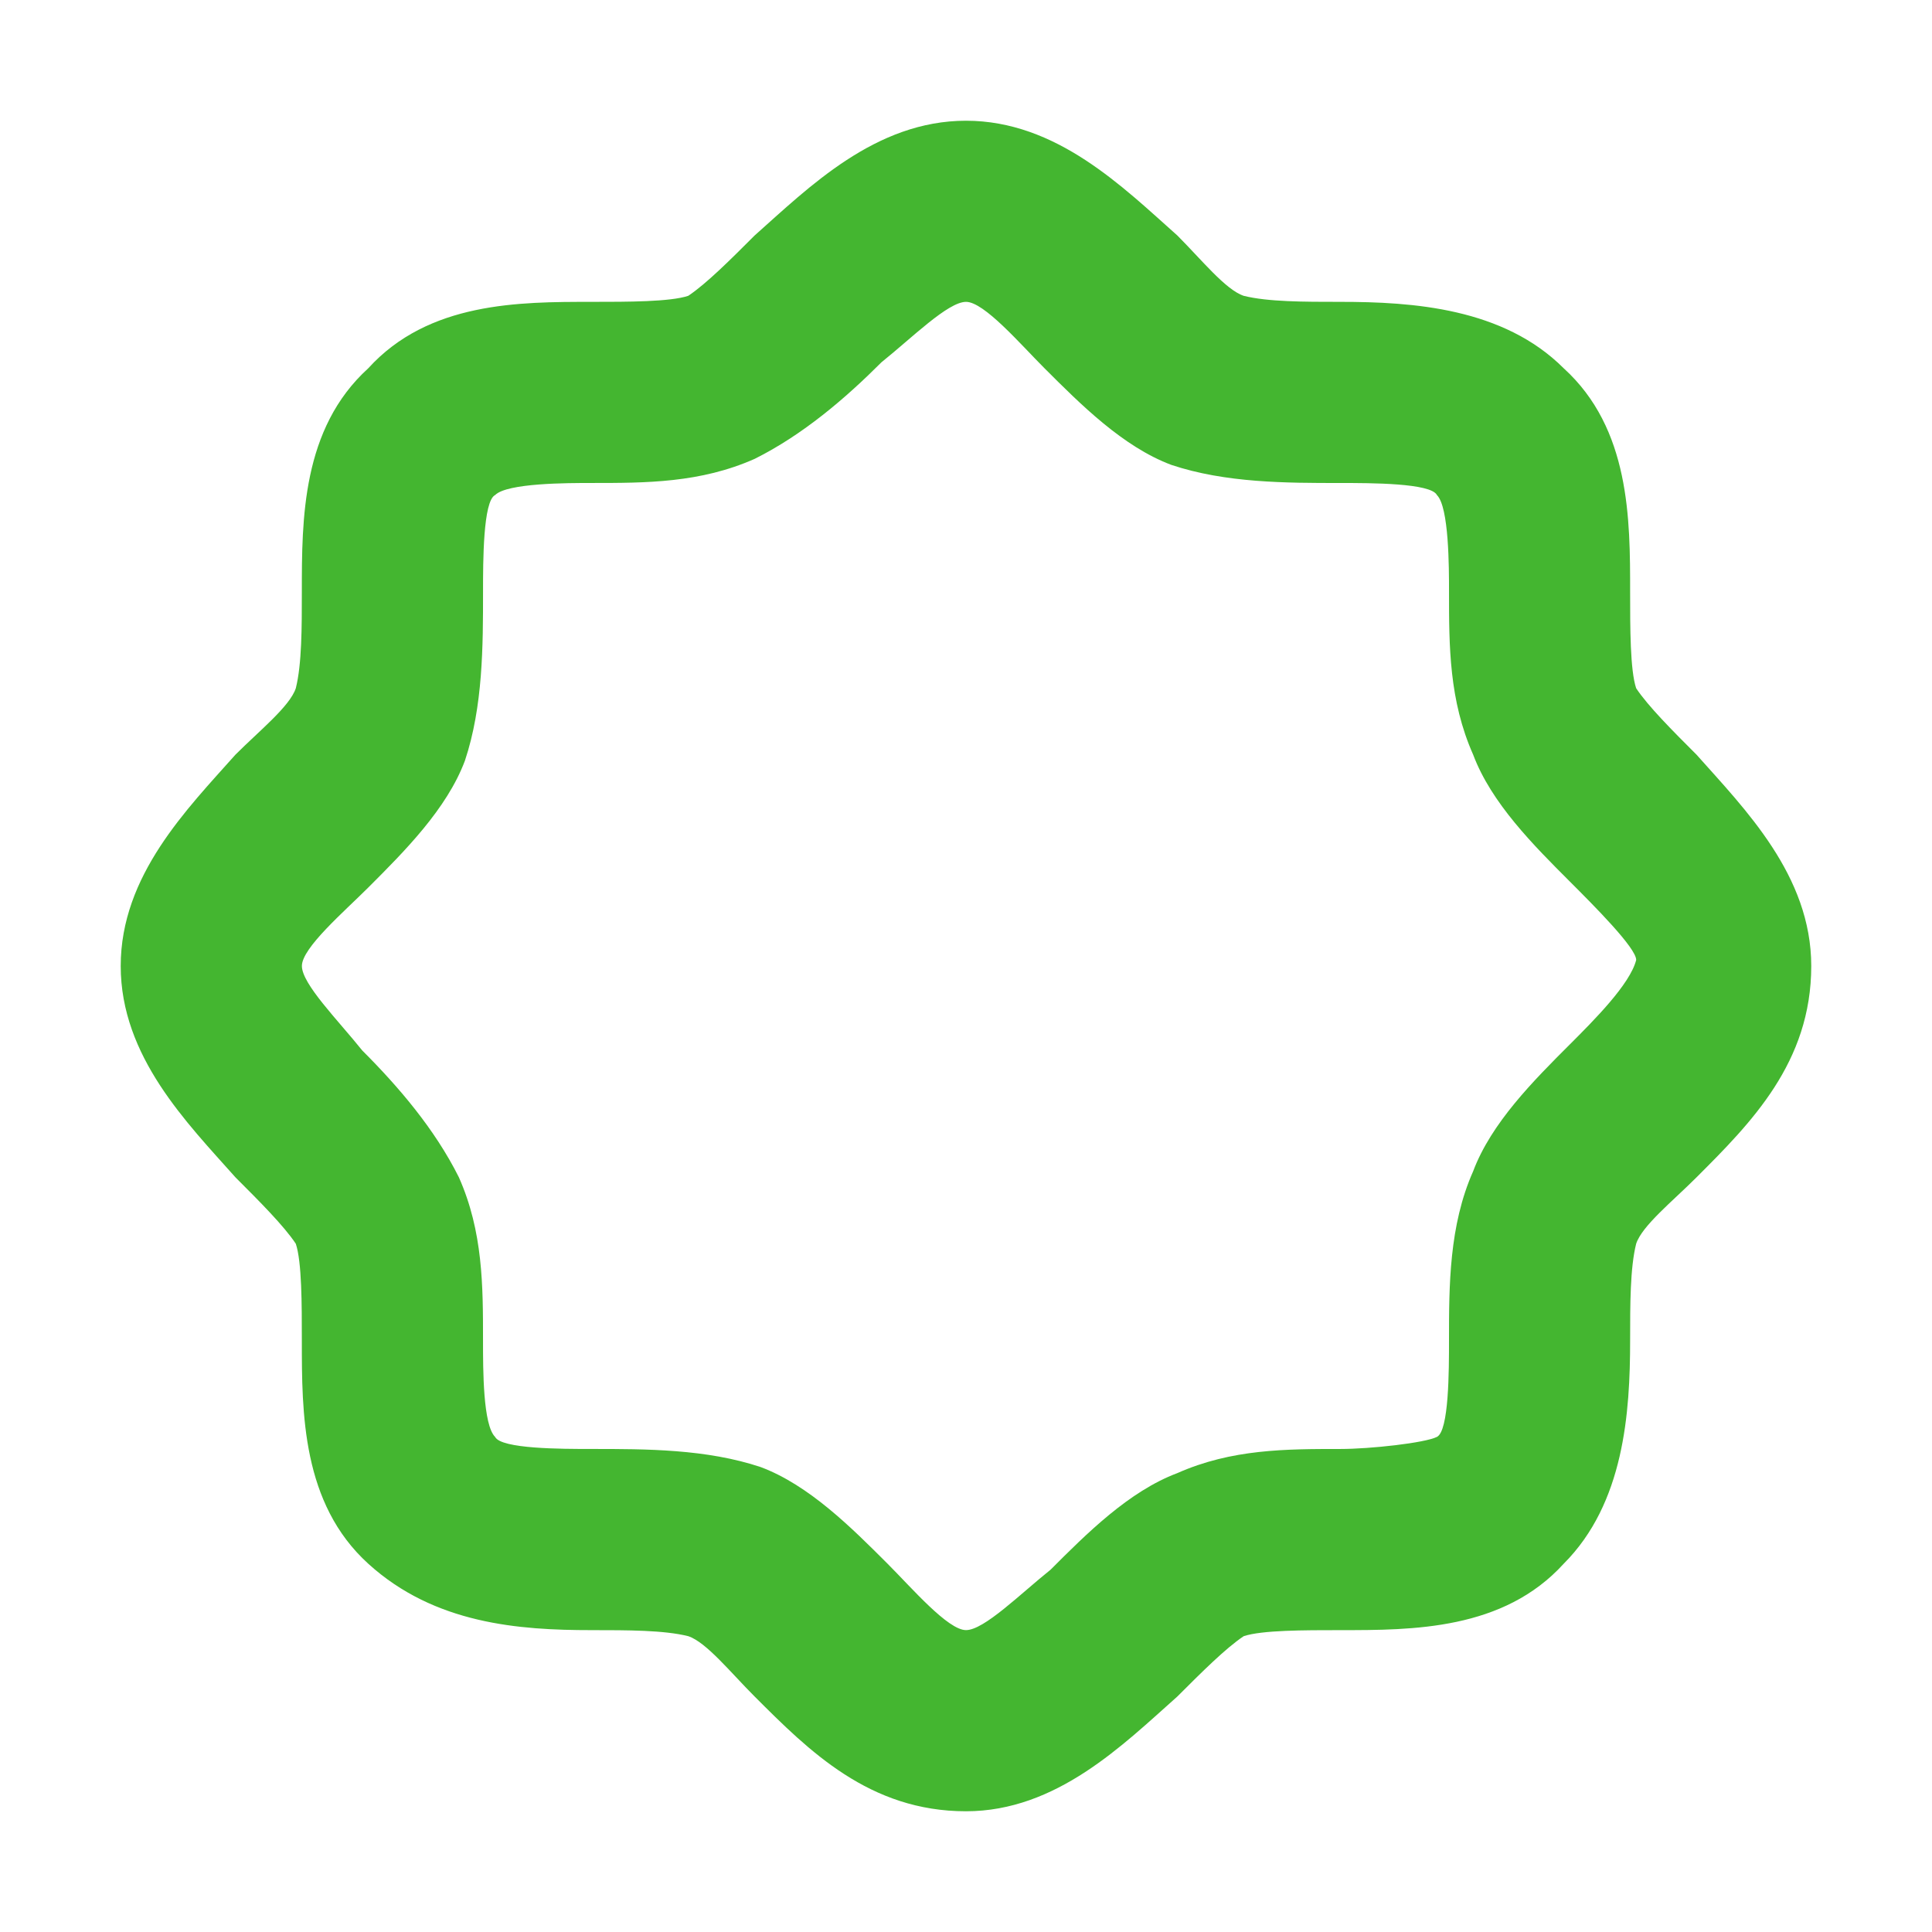
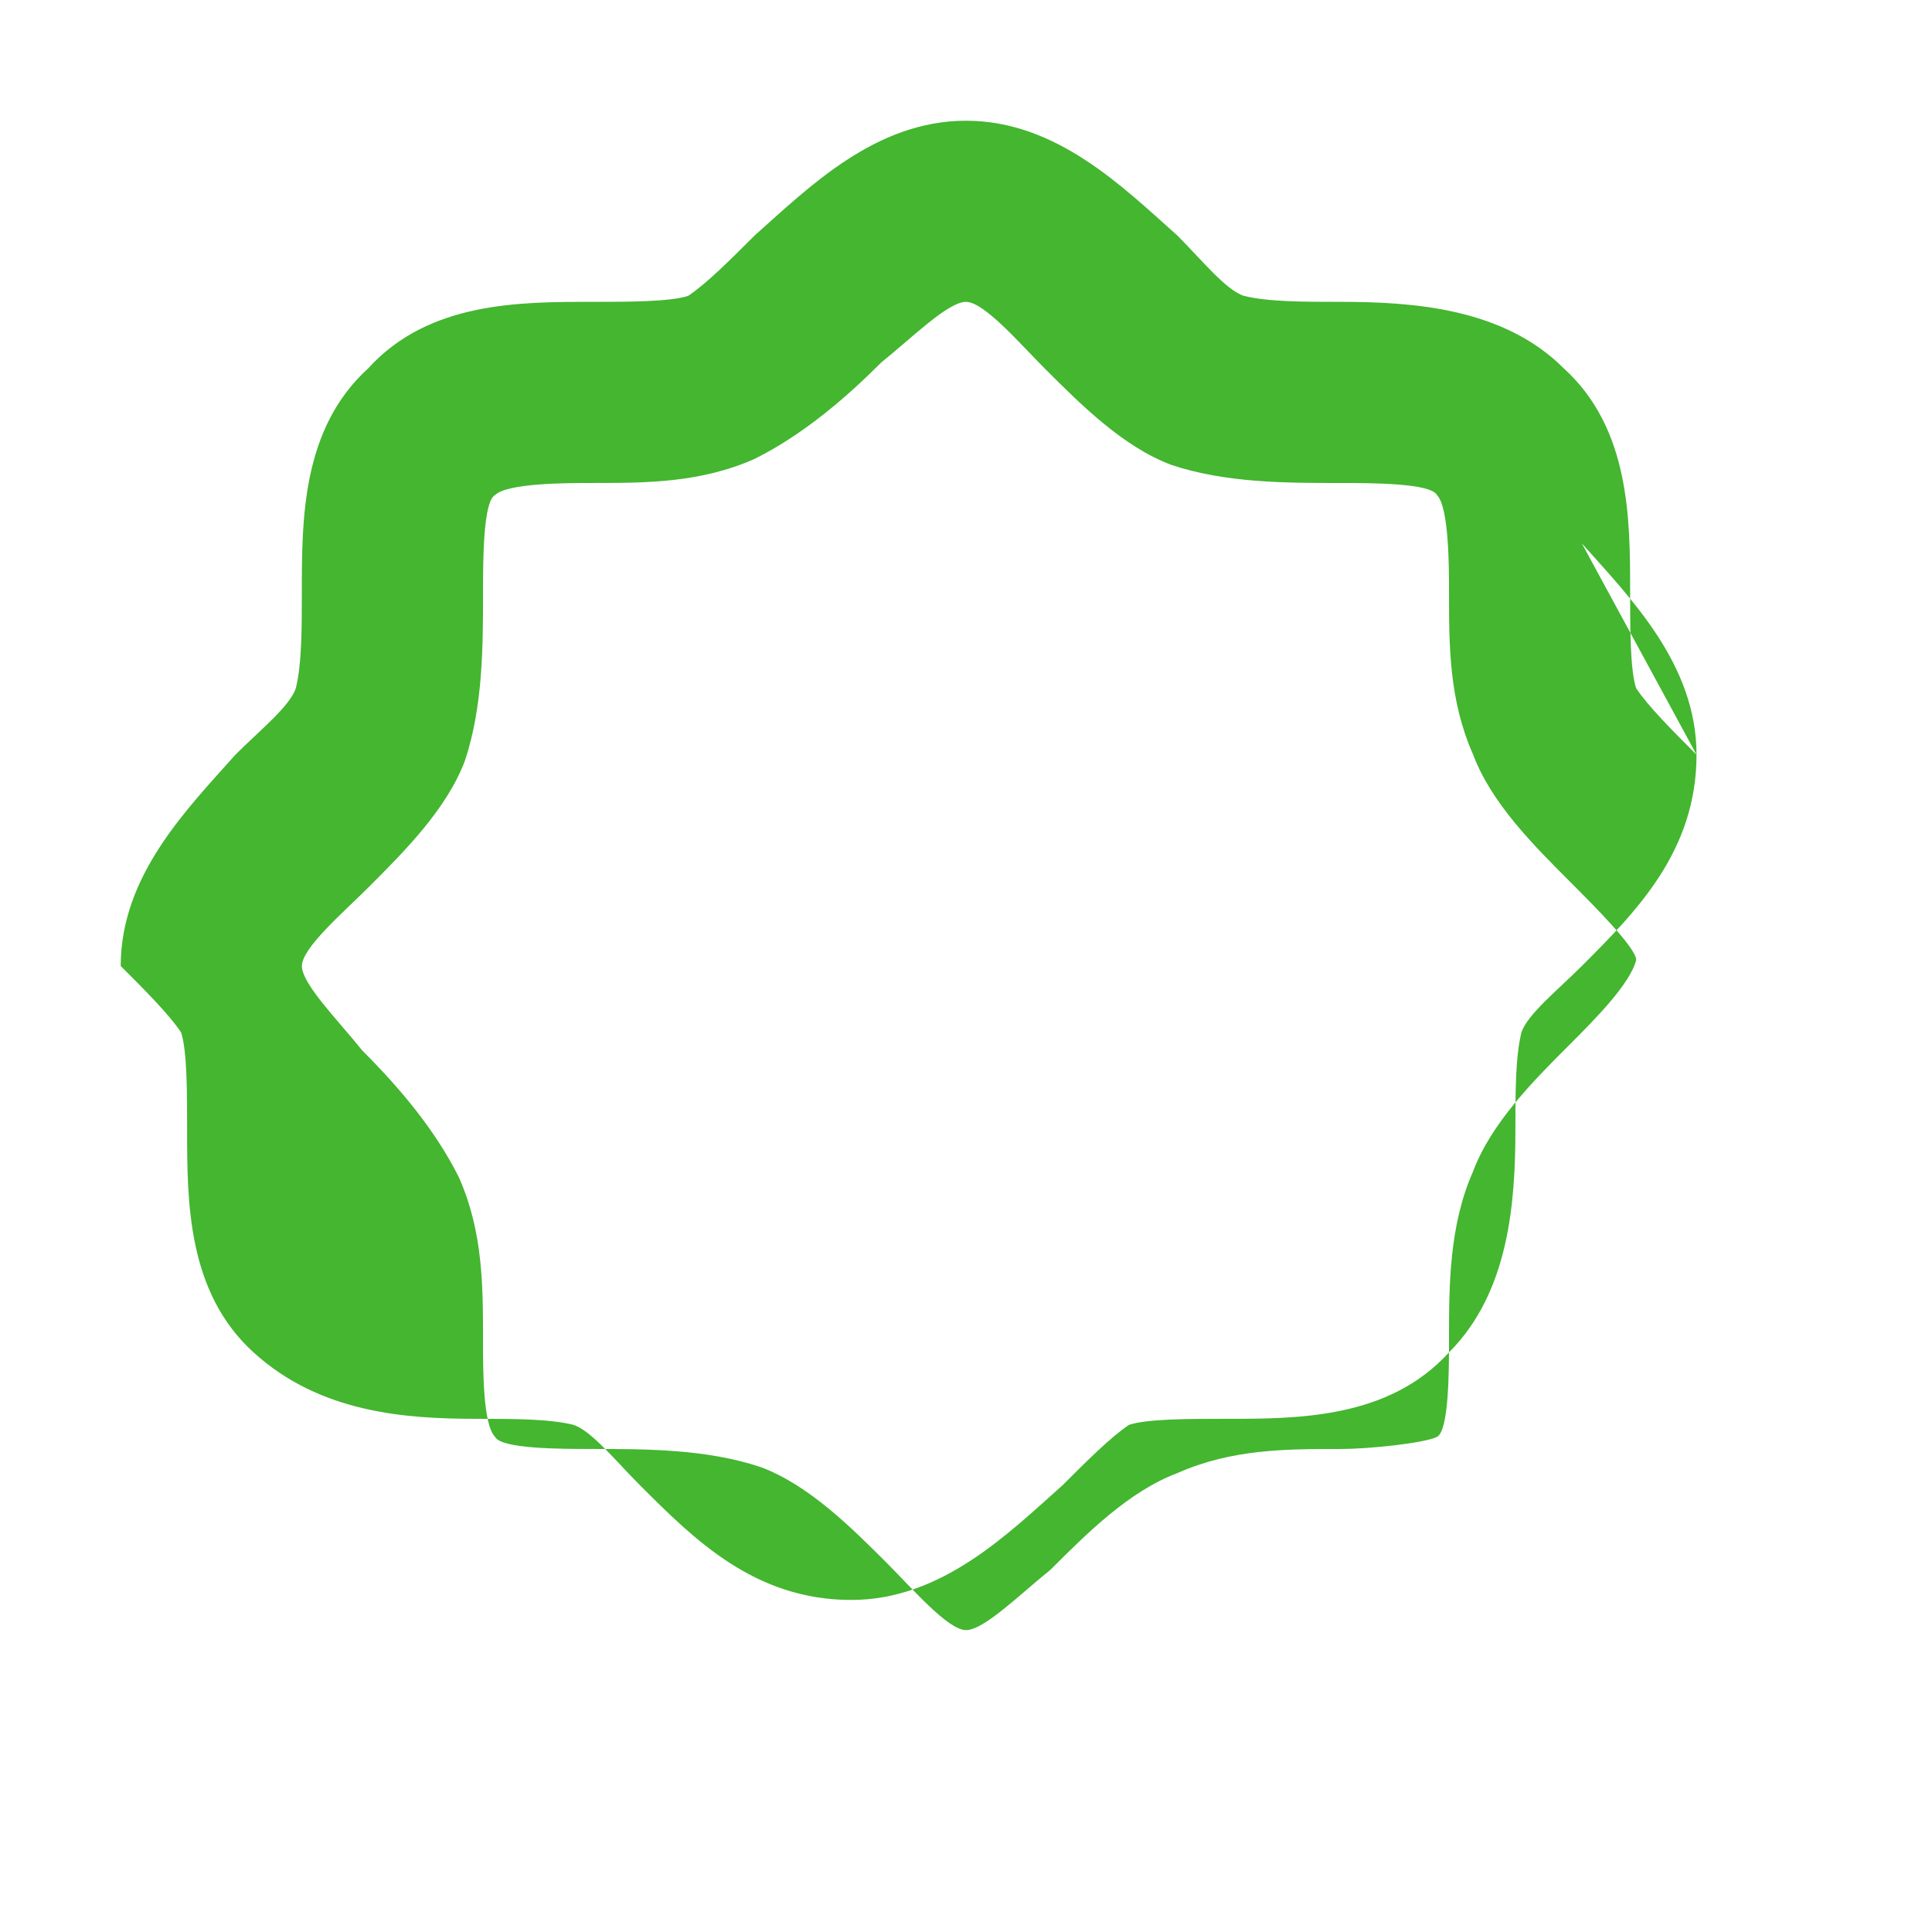
<svg xmlns="http://www.w3.org/2000/svg" viewBox="0 0 100 100" fill-rule="evenodd">
-   <path d="m87.812 39.062c-1.25-1.25-2.5-2.5-3.125-3.438-0.312-0.938-0.312-3.125-0.312-5 0-3.75 0-8.438-3.438-11.562-3.125-3.125-7.812-3.438-11.562-3.438-1.875 0-3.75 0-5-0.312-0.938-0.312-2.188-1.875-3.438-3.125-2.812-2.5-6.25-5.938-10.938-5.938s-8.125 3.438-10.938 5.938c-1.25 1.25-2.5 2.5-3.438 3.125-0.938 0.312-3.125 0.312-5 0.312-3.75 0-8.438 0-11.562 3.438-3.438 3.125-3.438 7.812-3.438 11.562 0 1.875 0 3.75-0.312 5-0.312 0.938-1.875 2.188-3.125 3.438-2.5 2.812-5.938 6.25-5.938 10.938s3.438 8.125 5.938 10.938c1.25 1.25 2.5 2.5 3.125 3.438 0.312 0.938 0.312 3.125 0.312 5 0 3.75 0 8.438 3.438 11.562s7.812 3.438 11.562 3.438c1.875 0 3.75 0 5 0.312 0.938 0.312 2.188 1.875 3.438 3.125 2.812 2.812 5.938 5.938 10.938 5.938 4.688 0 8.125-3.438 10.938-5.938 1.25-1.25 2.5-2.5 3.438-3.125 0.938-0.312 3.125-0.312 5-0.312 3.75 0 8.438 0 11.562-3.438 3.125-3.125 3.438-7.812 3.438-11.562 0-1.875 0-3.75 0.312-5 0.312-0.938 1.875-2.188 3.125-3.438 2.812-2.812 5.938-5.938 5.938-10.938 0-4.688-3.438-8.125-5.938-10.938zm-6.562 15c-1.875 1.875-4.062 4.062-5 6.562-1.25 2.812-1.25 5.938-1.25 8.75 0 1.562 0 4.688-0.625 5s-3.438 0.625-5 0.625c-2.812 0-5.625 0-8.438 1.25-2.5 0.938-4.688 3.125-6.562 5-1.562 1.25-3.438 3.125-4.375 3.125s-2.812-2.188-4.062-3.438c-1.875-1.875-4.062-4.062-6.562-5-2.812-0.938-5.938-0.938-8.75-0.938-1.562 0-4.688 0-5-0.625-0.625-0.625-0.625-3.438-0.625-5 0-2.812 0-5.625-1.25-8.438-1.25-2.5-3.125-4.688-5-6.562-1.25-1.562-3.125-3.438-3.125-4.375s2.188-2.812 3.438-4.062c1.875-1.875 4.062-4.062 5-6.562 0.938-2.812 0.938-5.938 0.938-8.75 0-1.562 0-4.688 0.625-5 0.625-0.625 3.75-0.625 5-0.625 2.812 0 5.625 0 8.438-1.25 2.5-1.25 4.688-3.125 6.562-5 1.562-1.25 3.438-3.125 4.375-3.125s2.812 2.188 4.062 3.438c1.875 1.875 4.062 4.062 6.562 5 2.812 0.938 5.938 0.938 8.75 0.938 1.562 0 4.688 0 5 0.625 0.625 0.625 0.625 3.75 0.625 5 0 2.812 0 5.625 1.25 8.438 0.938 2.5 3.125 4.688 5 6.562 1.25 1.25 3.438 3.438 3.438 4.062-0.312 1.25-2.188 3.125-3.438 4.375z" fill="#44b630" />
+   <path d="m87.812 39.062c-1.25-1.25-2.5-2.5-3.125-3.438-0.312-0.938-0.312-3.125-0.312-5 0-3.75 0-8.438-3.438-11.562-3.125-3.125-7.812-3.438-11.562-3.438-1.875 0-3.75 0-5-0.312-0.938-0.312-2.188-1.875-3.438-3.125-2.812-2.5-6.25-5.938-10.938-5.938s-8.125 3.438-10.938 5.938c-1.25 1.25-2.5 2.5-3.438 3.125-0.938 0.312-3.125 0.312-5 0.312-3.75 0-8.438 0-11.562 3.438-3.438 3.125-3.438 7.812-3.438 11.562 0 1.875 0 3.75-0.312 5-0.312 0.938-1.875 2.188-3.125 3.438-2.5 2.812-5.938 6.25-5.938 10.938c1.25 1.25 2.5 2.5 3.125 3.438 0.312 0.938 0.312 3.125 0.312 5 0 3.75 0 8.438 3.438 11.562s7.812 3.438 11.562 3.438c1.875 0 3.75 0 5 0.312 0.938 0.312 2.188 1.875 3.438 3.125 2.812 2.812 5.938 5.938 10.938 5.938 4.688 0 8.125-3.438 10.938-5.938 1.25-1.25 2.5-2.5 3.438-3.125 0.938-0.312 3.125-0.312 5-0.312 3.75 0 8.438 0 11.562-3.438 3.125-3.125 3.438-7.812 3.438-11.562 0-1.875 0-3.75 0.312-5 0.312-0.938 1.875-2.188 3.125-3.438 2.812-2.812 5.938-5.938 5.938-10.938 0-4.688-3.438-8.125-5.938-10.938zm-6.562 15c-1.875 1.875-4.062 4.062-5 6.562-1.25 2.812-1.25 5.938-1.25 8.75 0 1.562 0 4.688-0.625 5s-3.438 0.625-5 0.625c-2.812 0-5.625 0-8.438 1.25-2.5 0.938-4.688 3.125-6.562 5-1.562 1.25-3.438 3.125-4.375 3.125s-2.812-2.188-4.062-3.438c-1.875-1.875-4.062-4.062-6.562-5-2.812-0.938-5.938-0.938-8.75-0.938-1.562 0-4.688 0-5-0.625-0.625-0.625-0.625-3.438-0.625-5 0-2.812 0-5.625-1.25-8.438-1.25-2.5-3.125-4.688-5-6.562-1.25-1.562-3.125-3.438-3.125-4.375s2.188-2.812 3.438-4.062c1.875-1.875 4.062-4.062 5-6.562 0.938-2.812 0.938-5.938 0.938-8.75 0-1.562 0-4.688 0.625-5 0.625-0.625 3.75-0.625 5-0.625 2.812 0 5.625 0 8.438-1.25 2.5-1.25 4.688-3.125 6.562-5 1.562-1.25 3.438-3.125 4.375-3.125s2.812 2.188 4.062 3.438c1.875 1.875 4.062 4.062 6.562 5 2.812 0.938 5.938 0.938 8.75 0.938 1.562 0 4.688 0 5 0.625 0.625 0.625 0.625 3.75 0.625 5 0 2.812 0 5.625 1.25 8.438 0.938 2.5 3.125 4.688 5 6.562 1.25 1.25 3.438 3.438 3.438 4.062-0.312 1.25-2.188 3.125-3.438 4.375z" fill="#44b630" />
</svg>